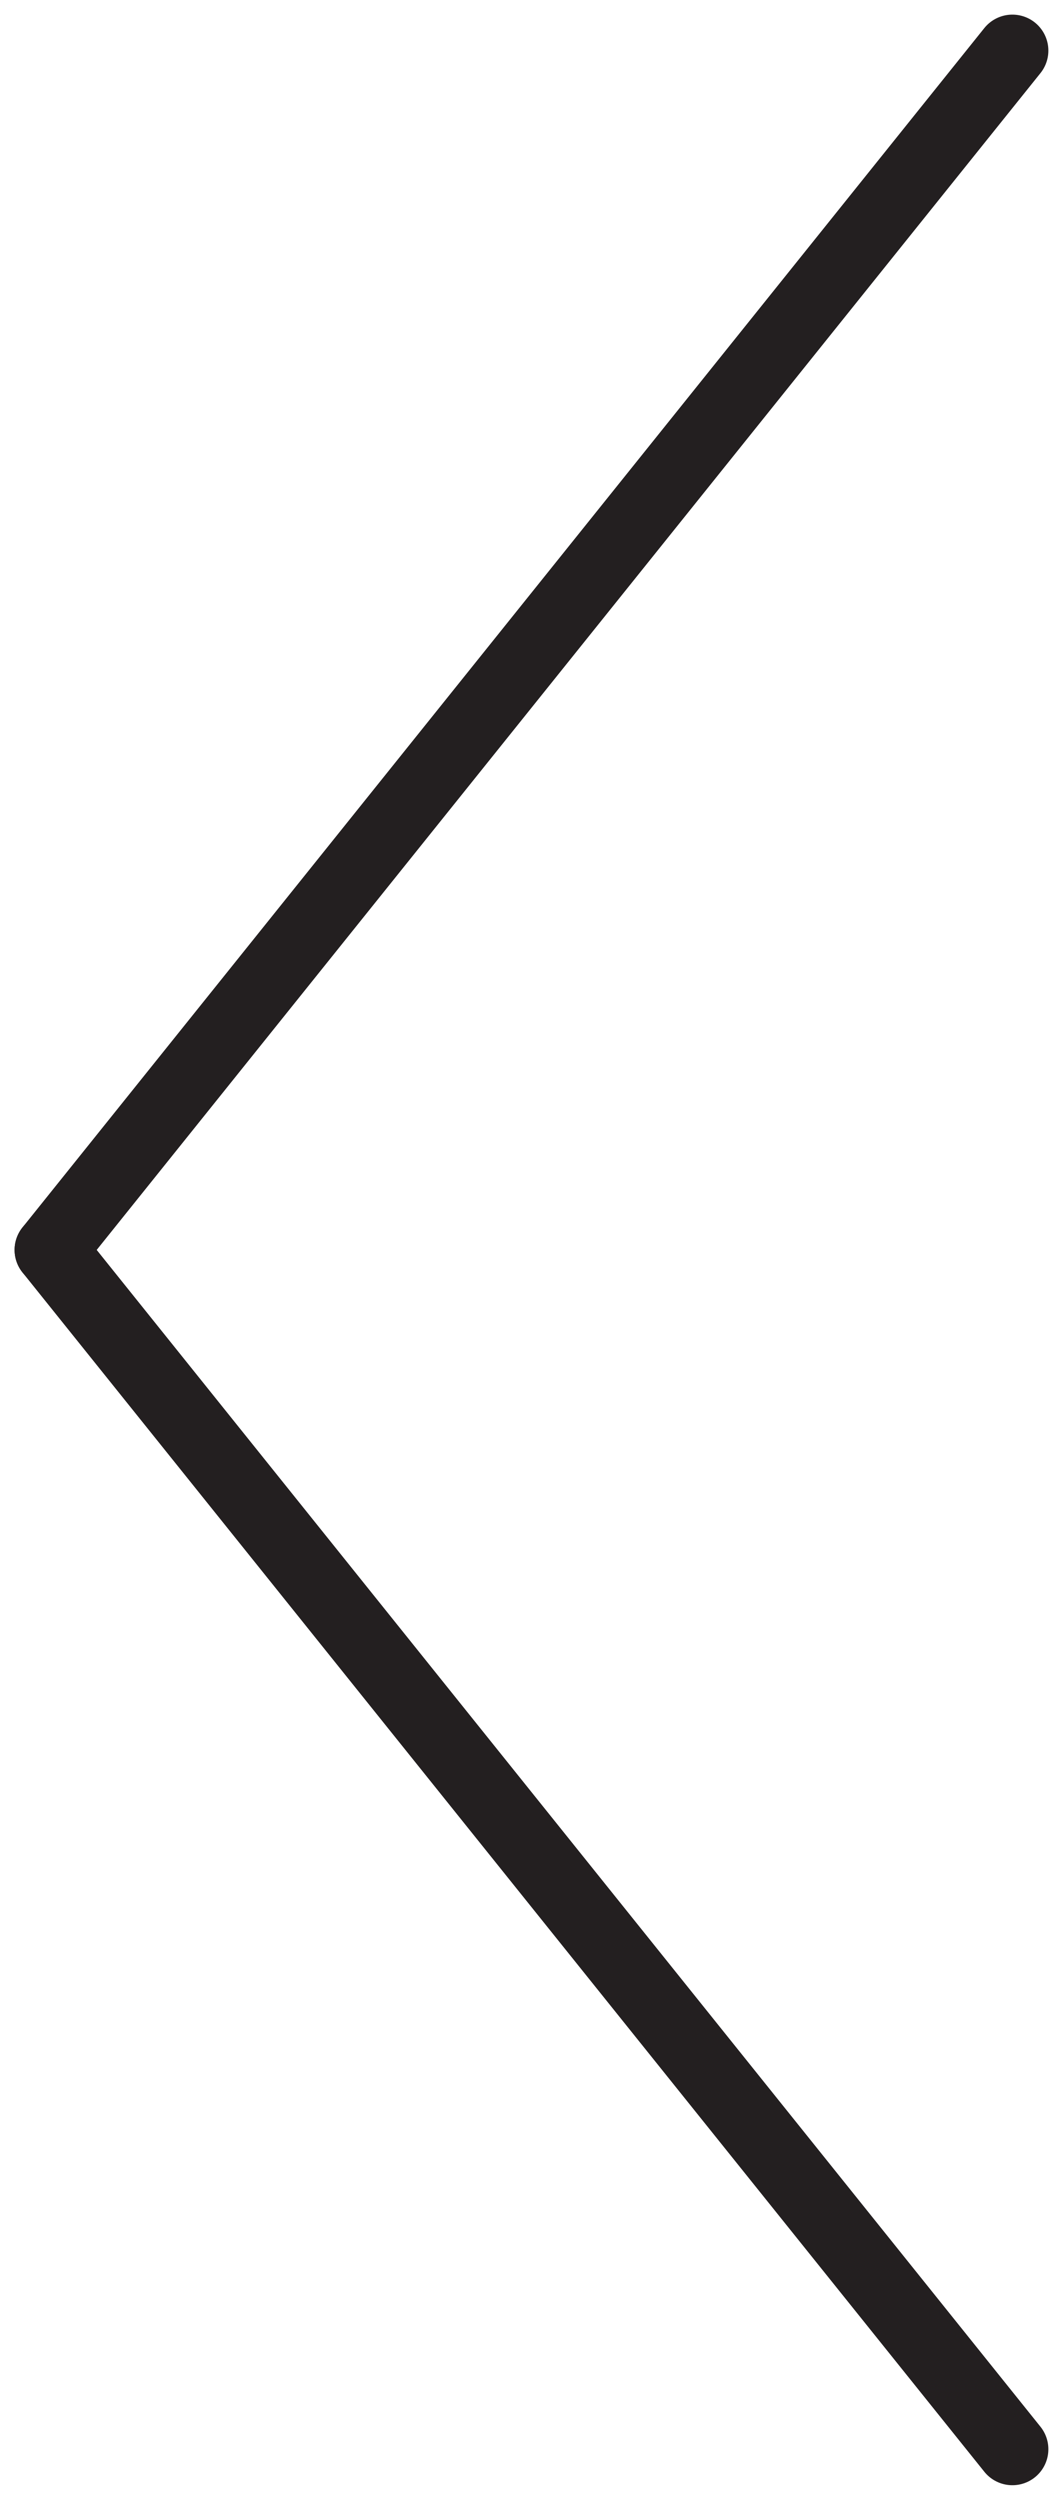
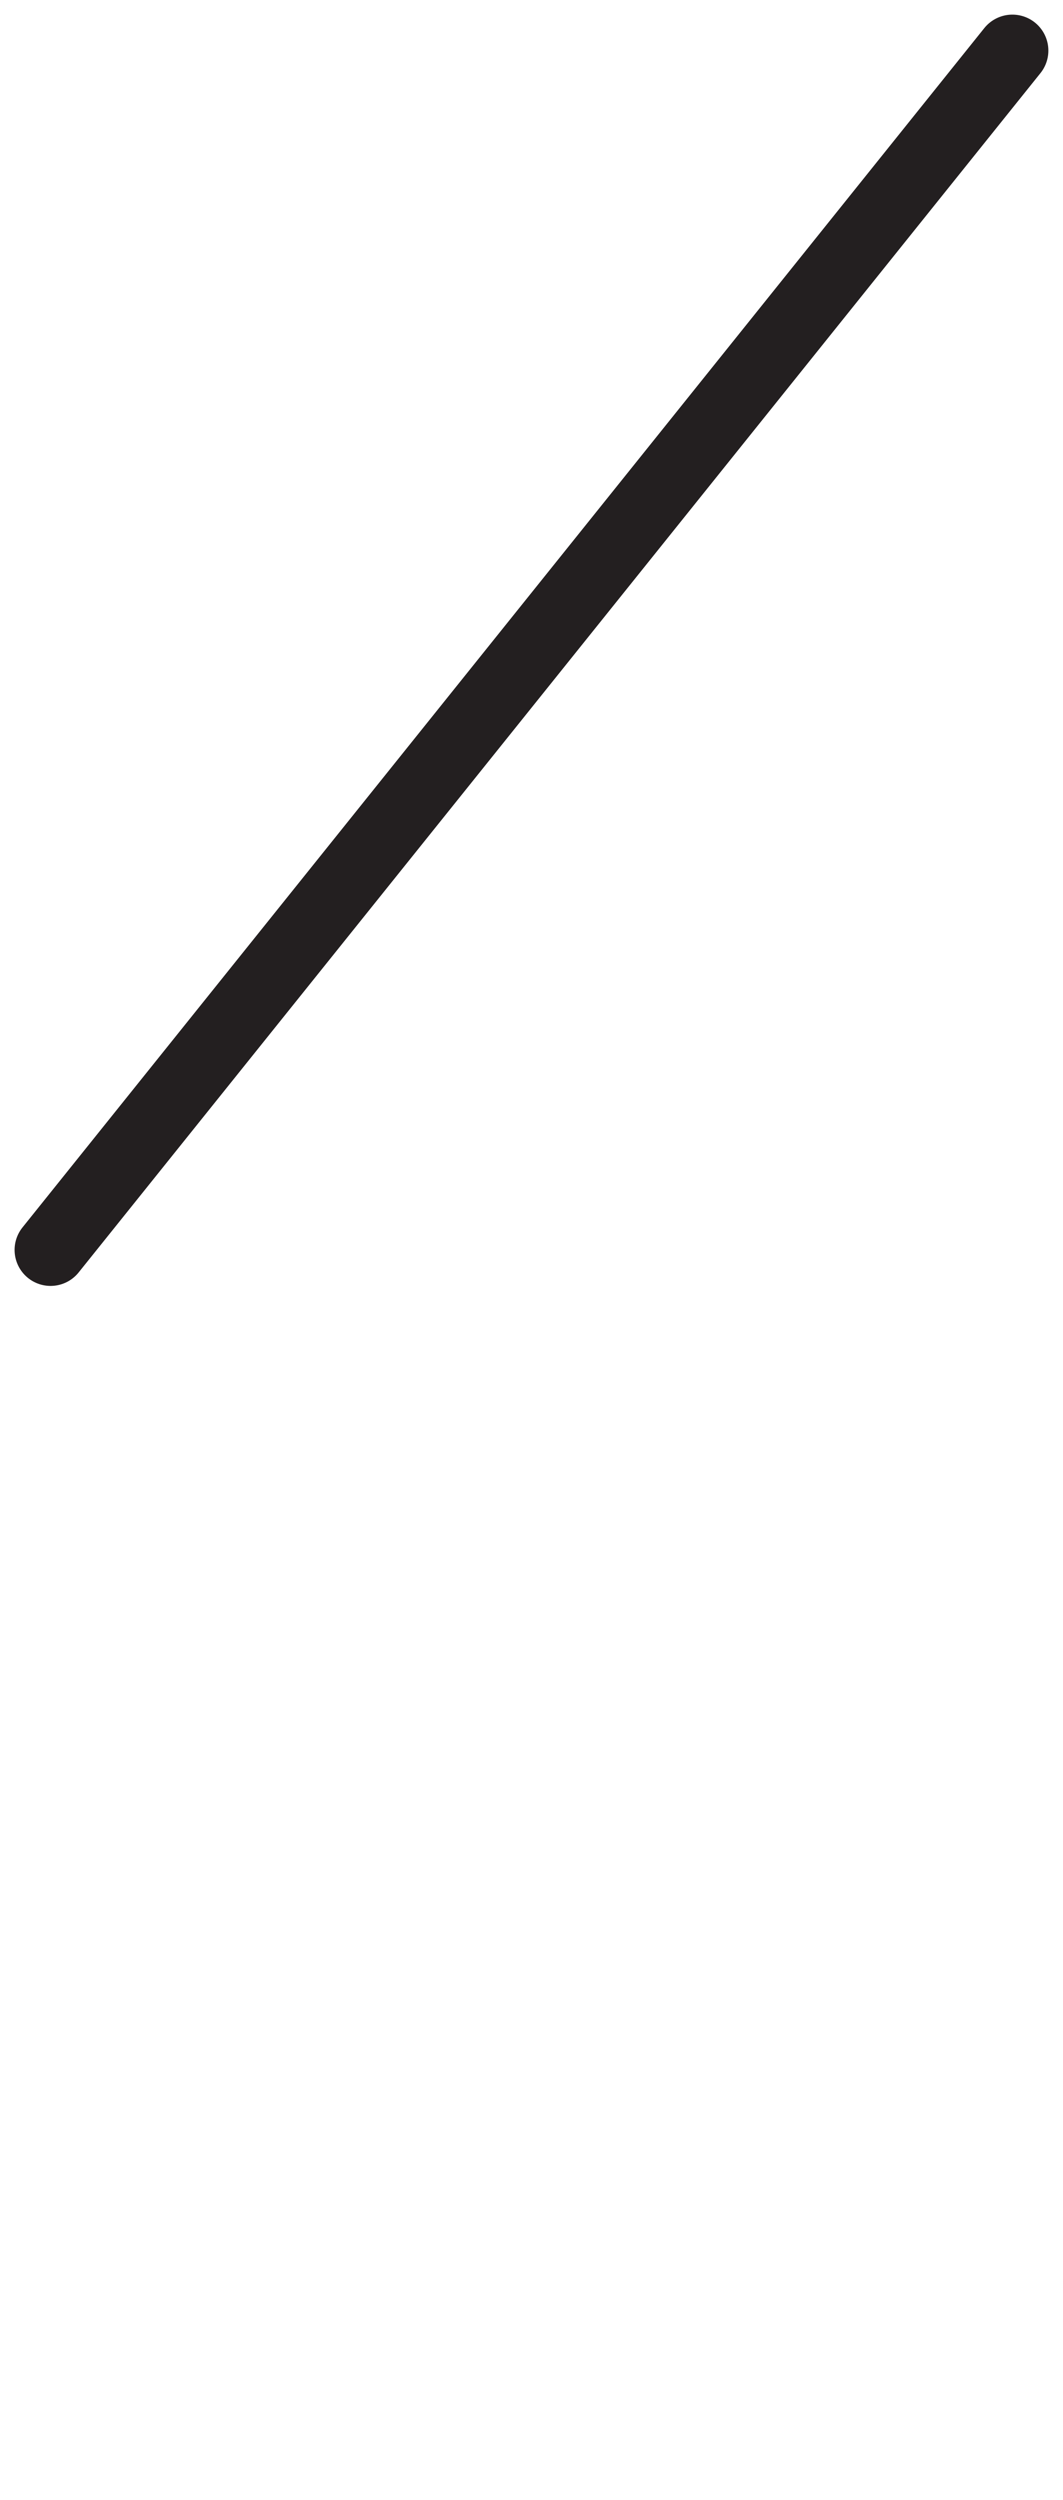
<svg xmlns="http://www.w3.org/2000/svg" version="1.1" id="Layer_1" x="0px" y="0px" width="44.311px" height="104.176px" viewBox="0 0 44.311 104.176" enable-background="new 0 0 44.311 104.176" xml:space="preserve">
  <g id="Grupo_56" transform="translate(2.108 2.109)">
-     <line id="Linha_1" fill="none" stroke="#231F20" stroke-width="3" stroke-linecap="round" x1="40.093" y1="99.959" x2="0" y2="49.98" />
    <line id="Linha_2" fill="none" stroke="#231F20" stroke-width="3" stroke-linecap="round" x1="40.093" y1="0" x2="0" y2="49.98" />
  </g>
</svg>